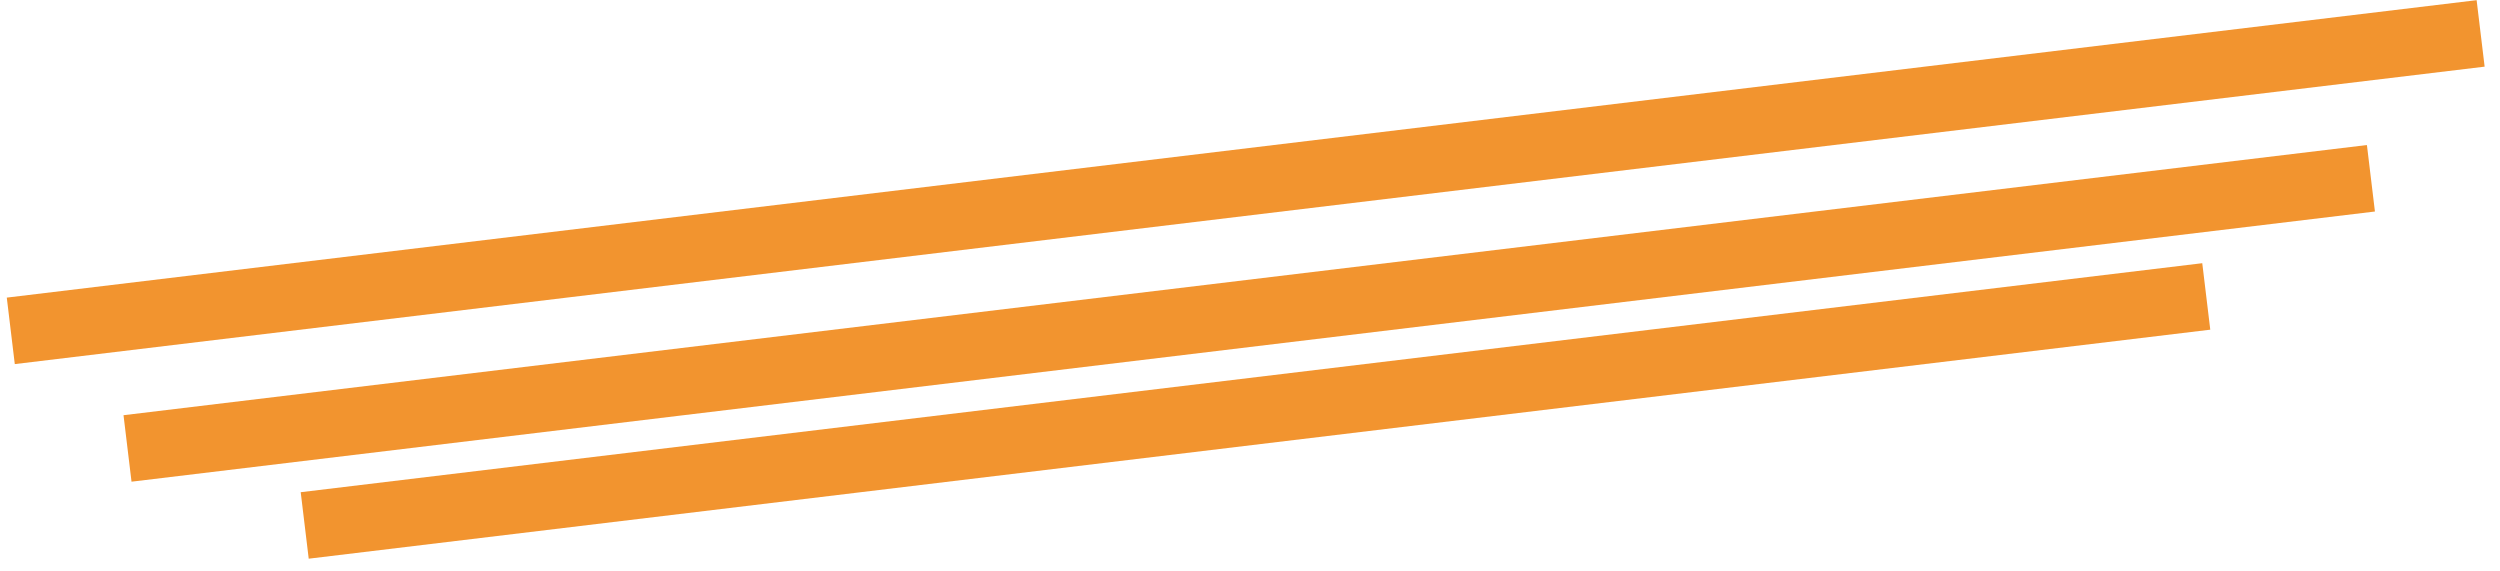
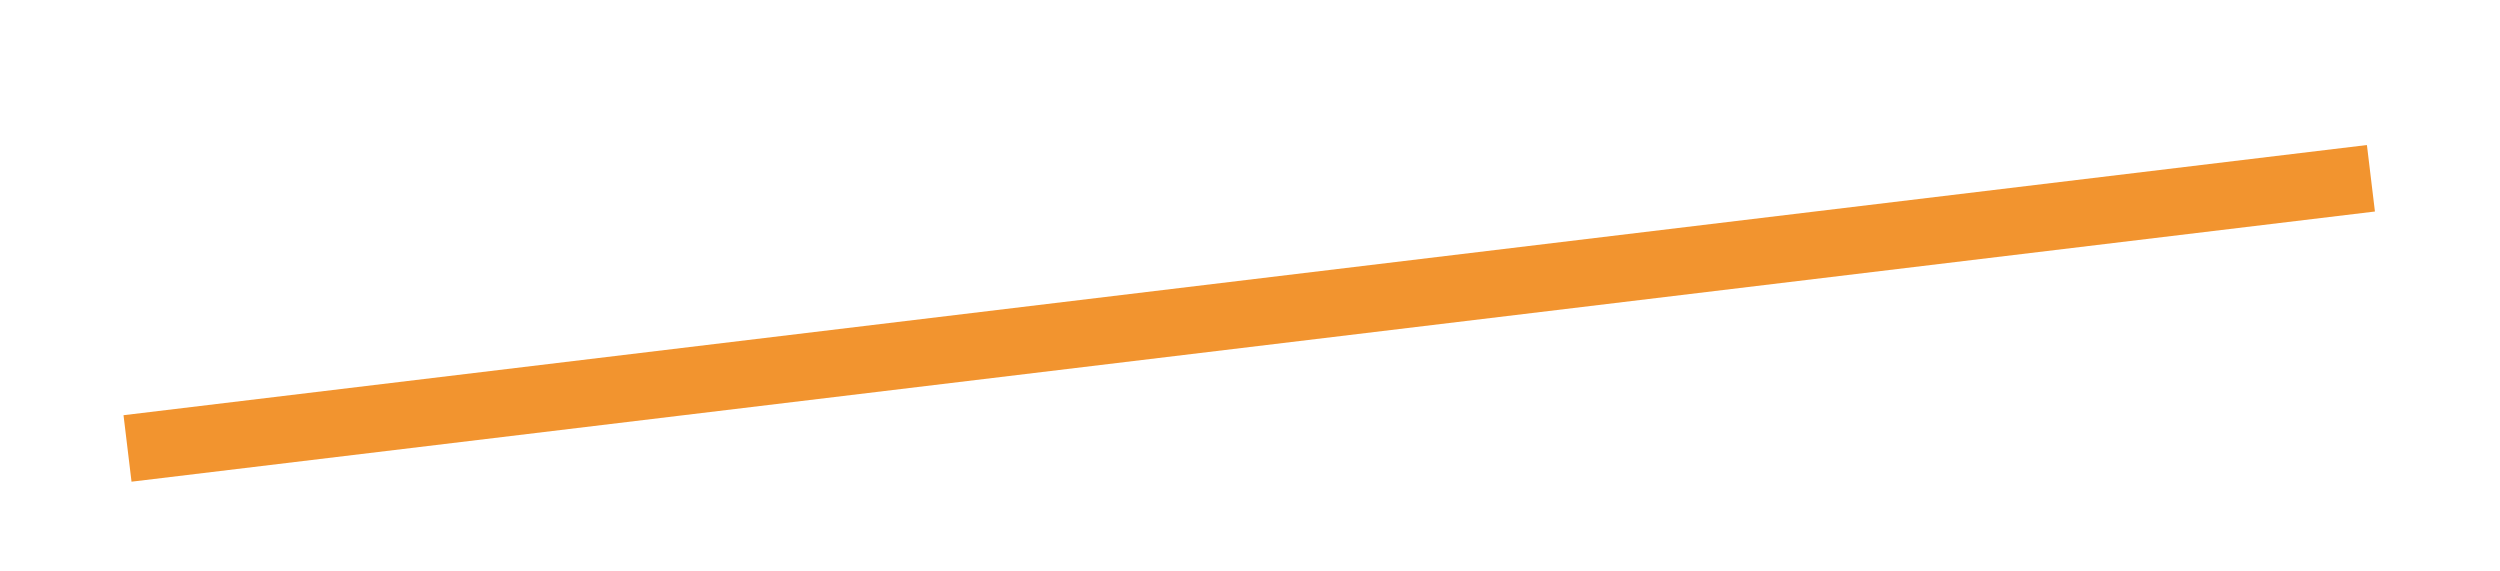
<svg xmlns="http://www.w3.org/2000/svg" width="372" height="85" viewBox="0 0 372 85" fill="none">
-   <rect x="1.009" y="44.284" width="370.168" height="9.964" transform="rotate(-6.867 1.009 44.284)" fill="#F2942F" />
  <rect x="18.379" y="61.782" width="336.231" height="9.964" transform="rotate(-6.867 18.379 61.782)" fill="#F2942F" />
-   <rect x="44.745" y="73.24" width="284.996" height="9.964" transform="rotate(-6.867 44.745 73.24)" fill="#F2942F" />
</svg>